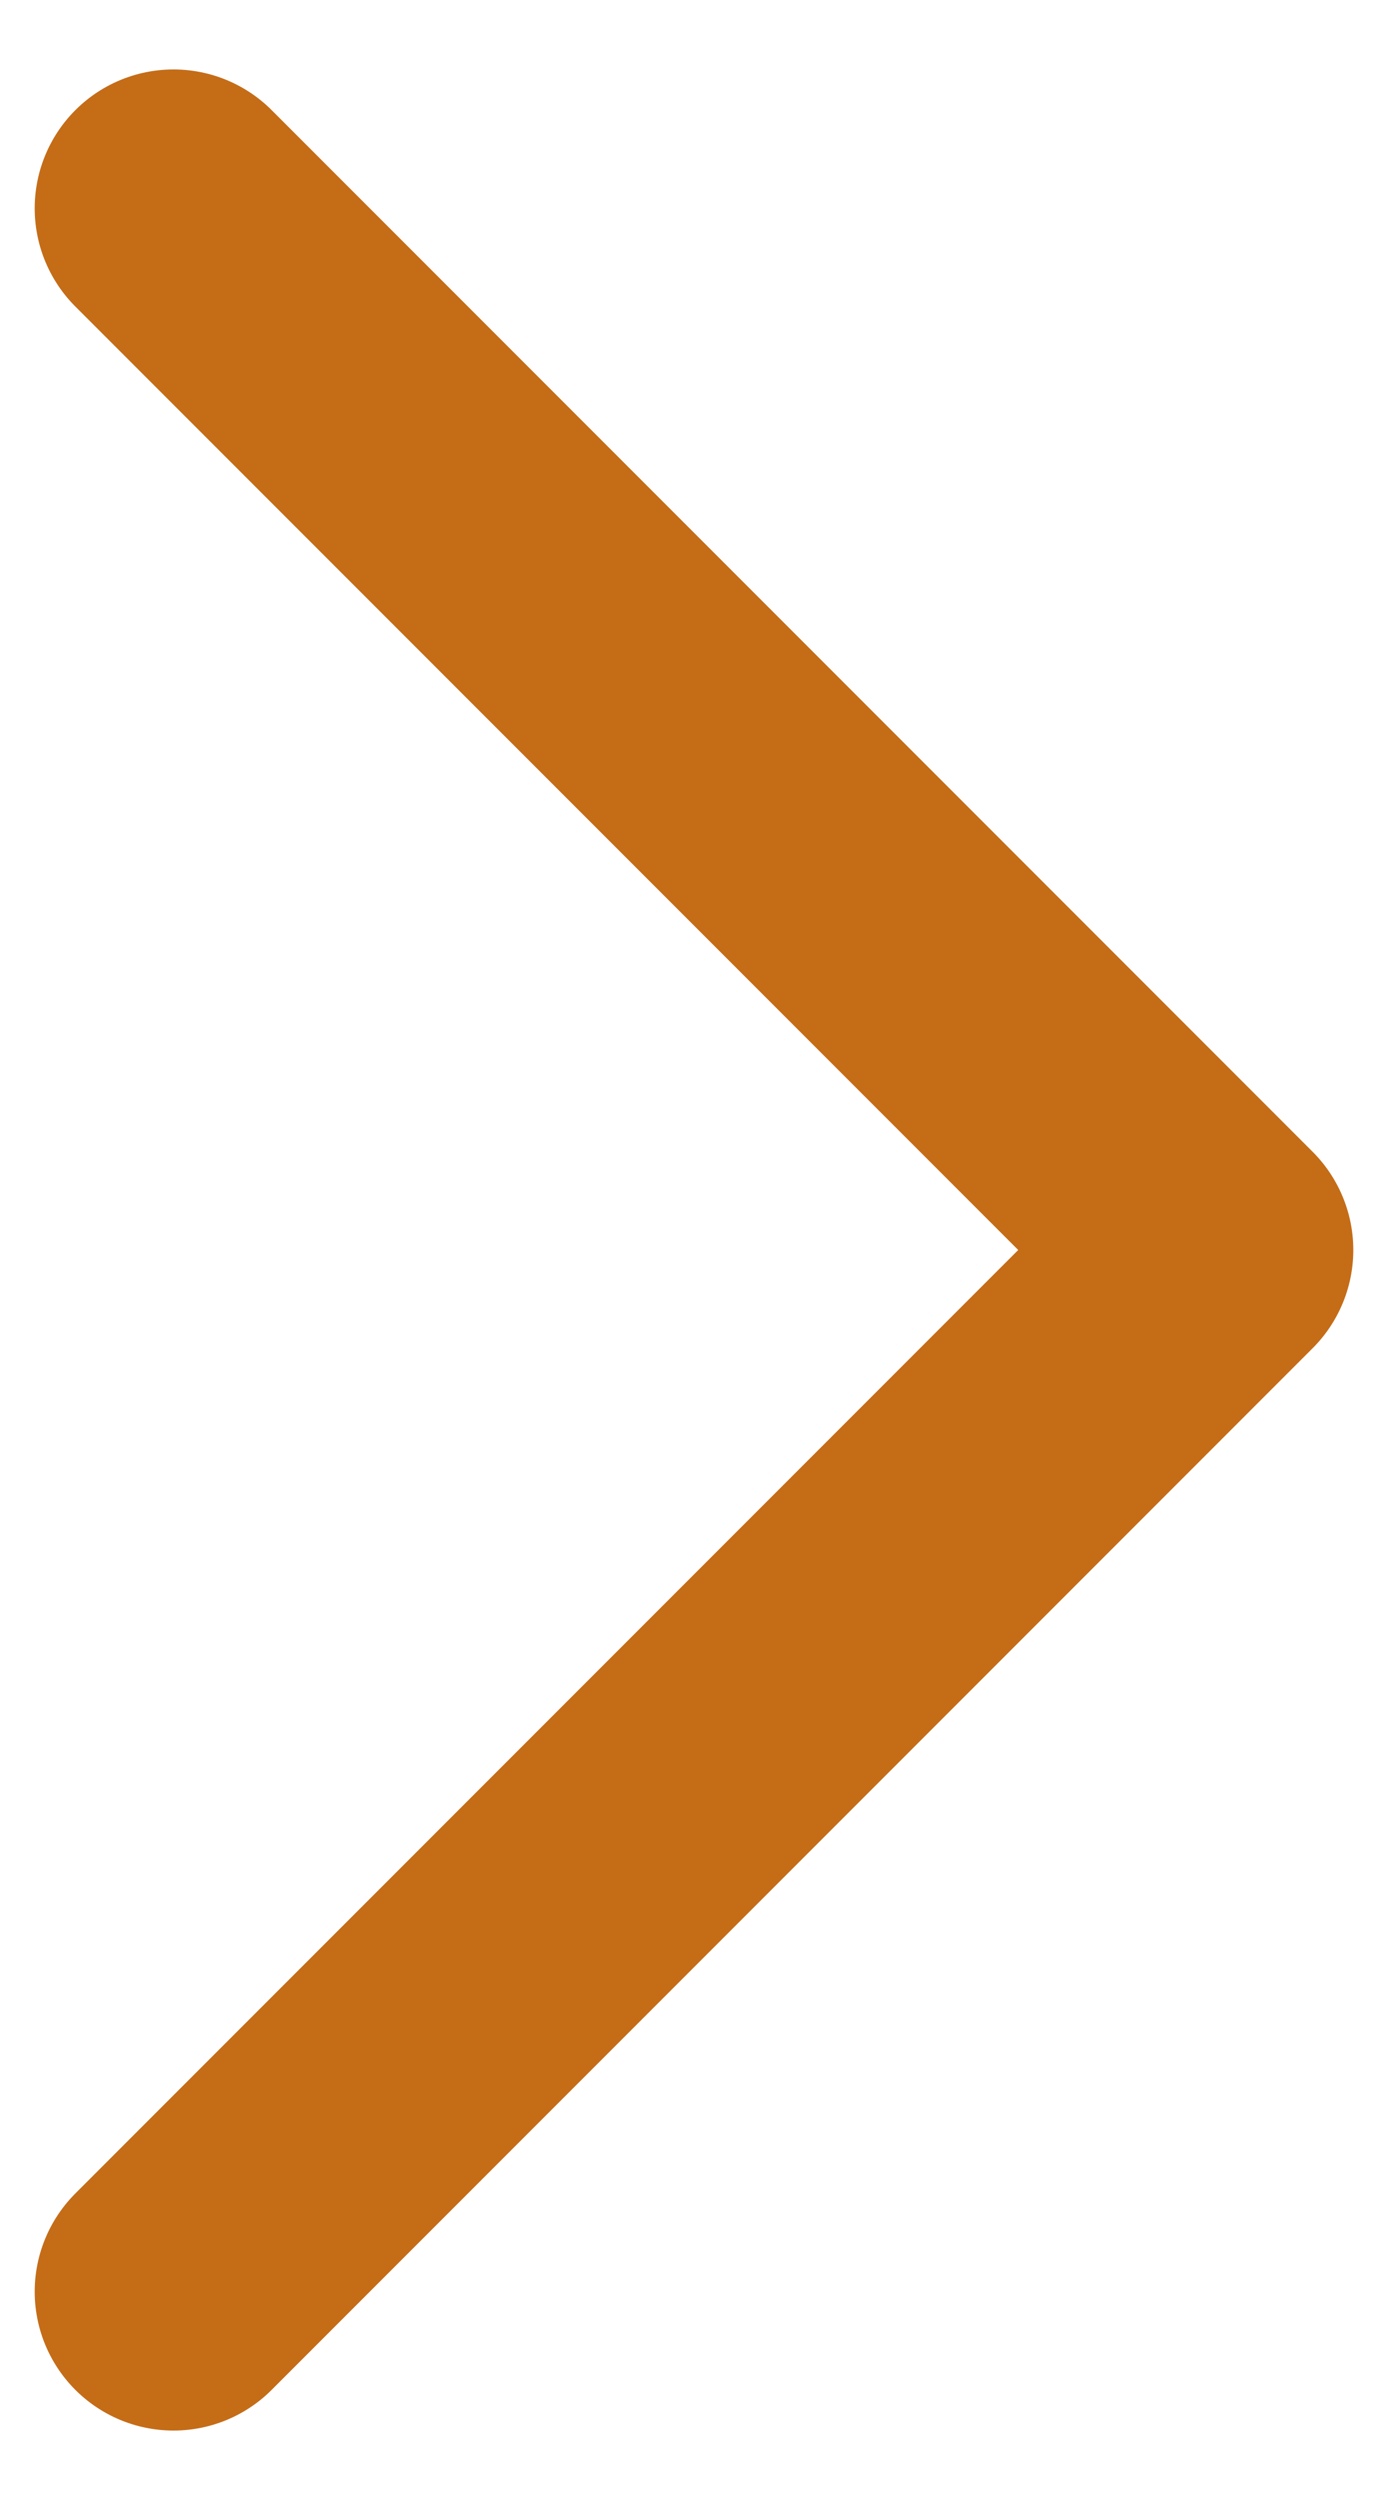
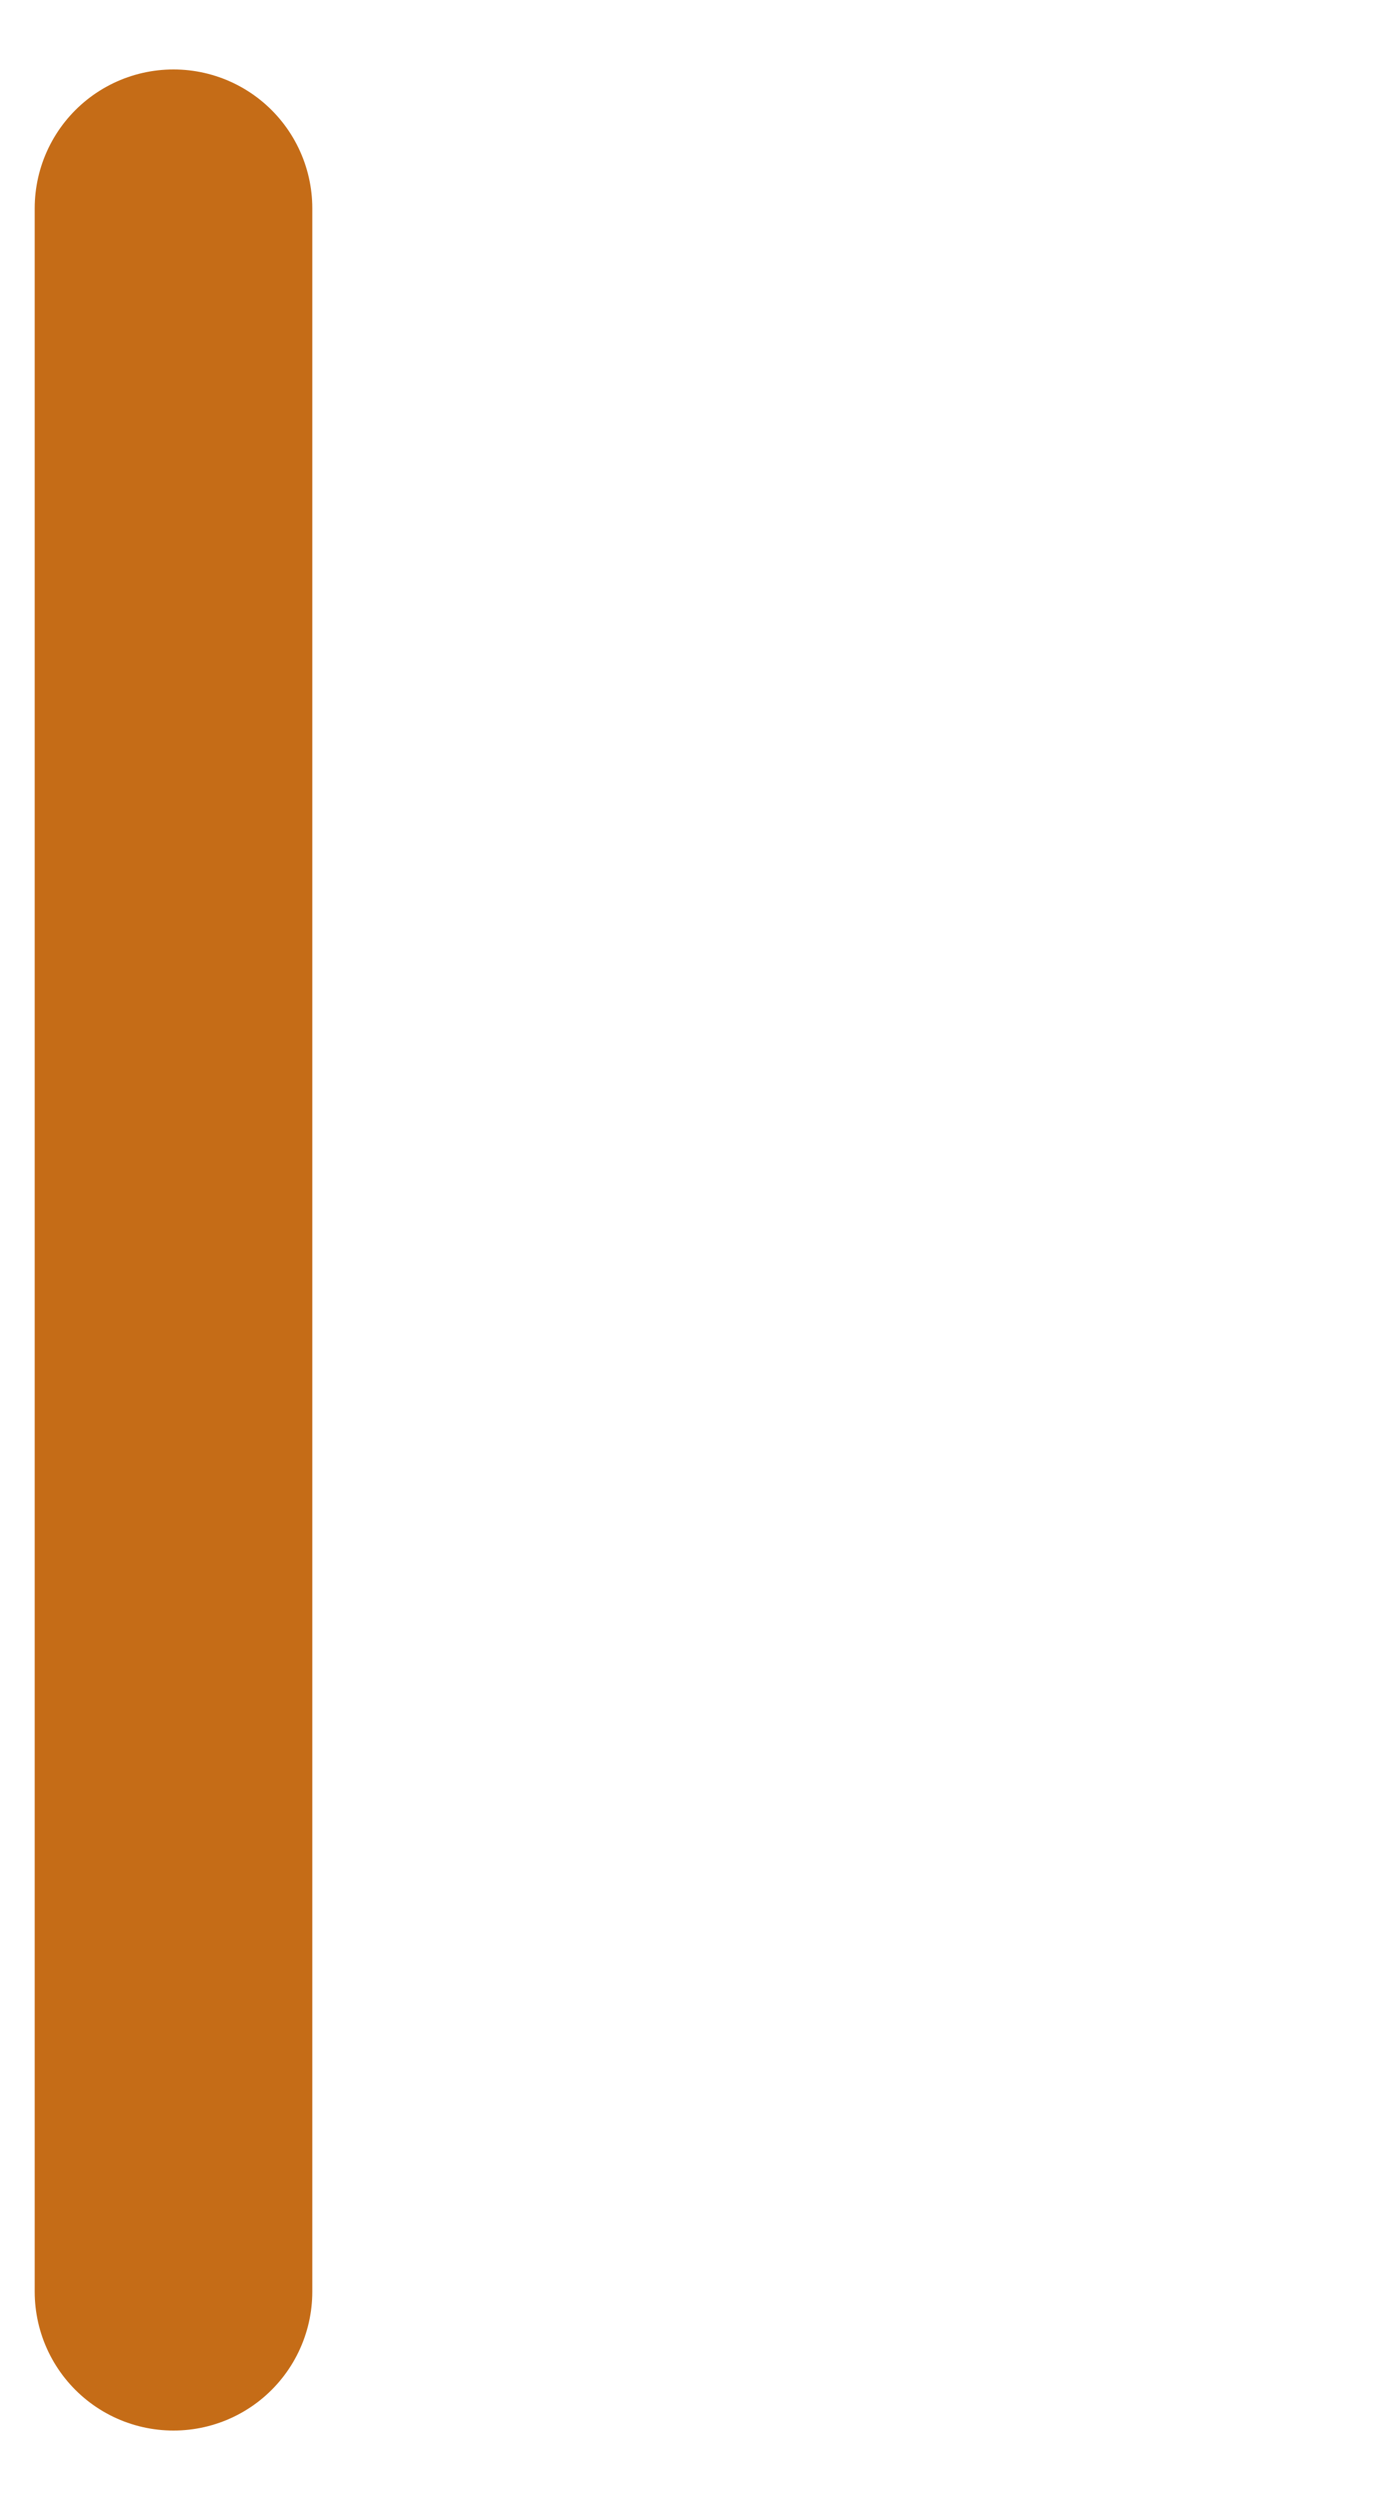
<svg xmlns="http://www.w3.org/2000/svg" width="10" height="18" viewBox="0 0 10 18" fill="none">
-   <path d="M1.25 16.5L8.75 9L1.25 1.5" stroke="#C56C17" stroke-width="2" stroke-linecap="round" stroke-linejoin="round" />
+   <path d="M1.25 16.5L1.25 1.5" stroke="#C56C17" stroke-width="2" stroke-linecap="round" stroke-linejoin="round" />
</svg>